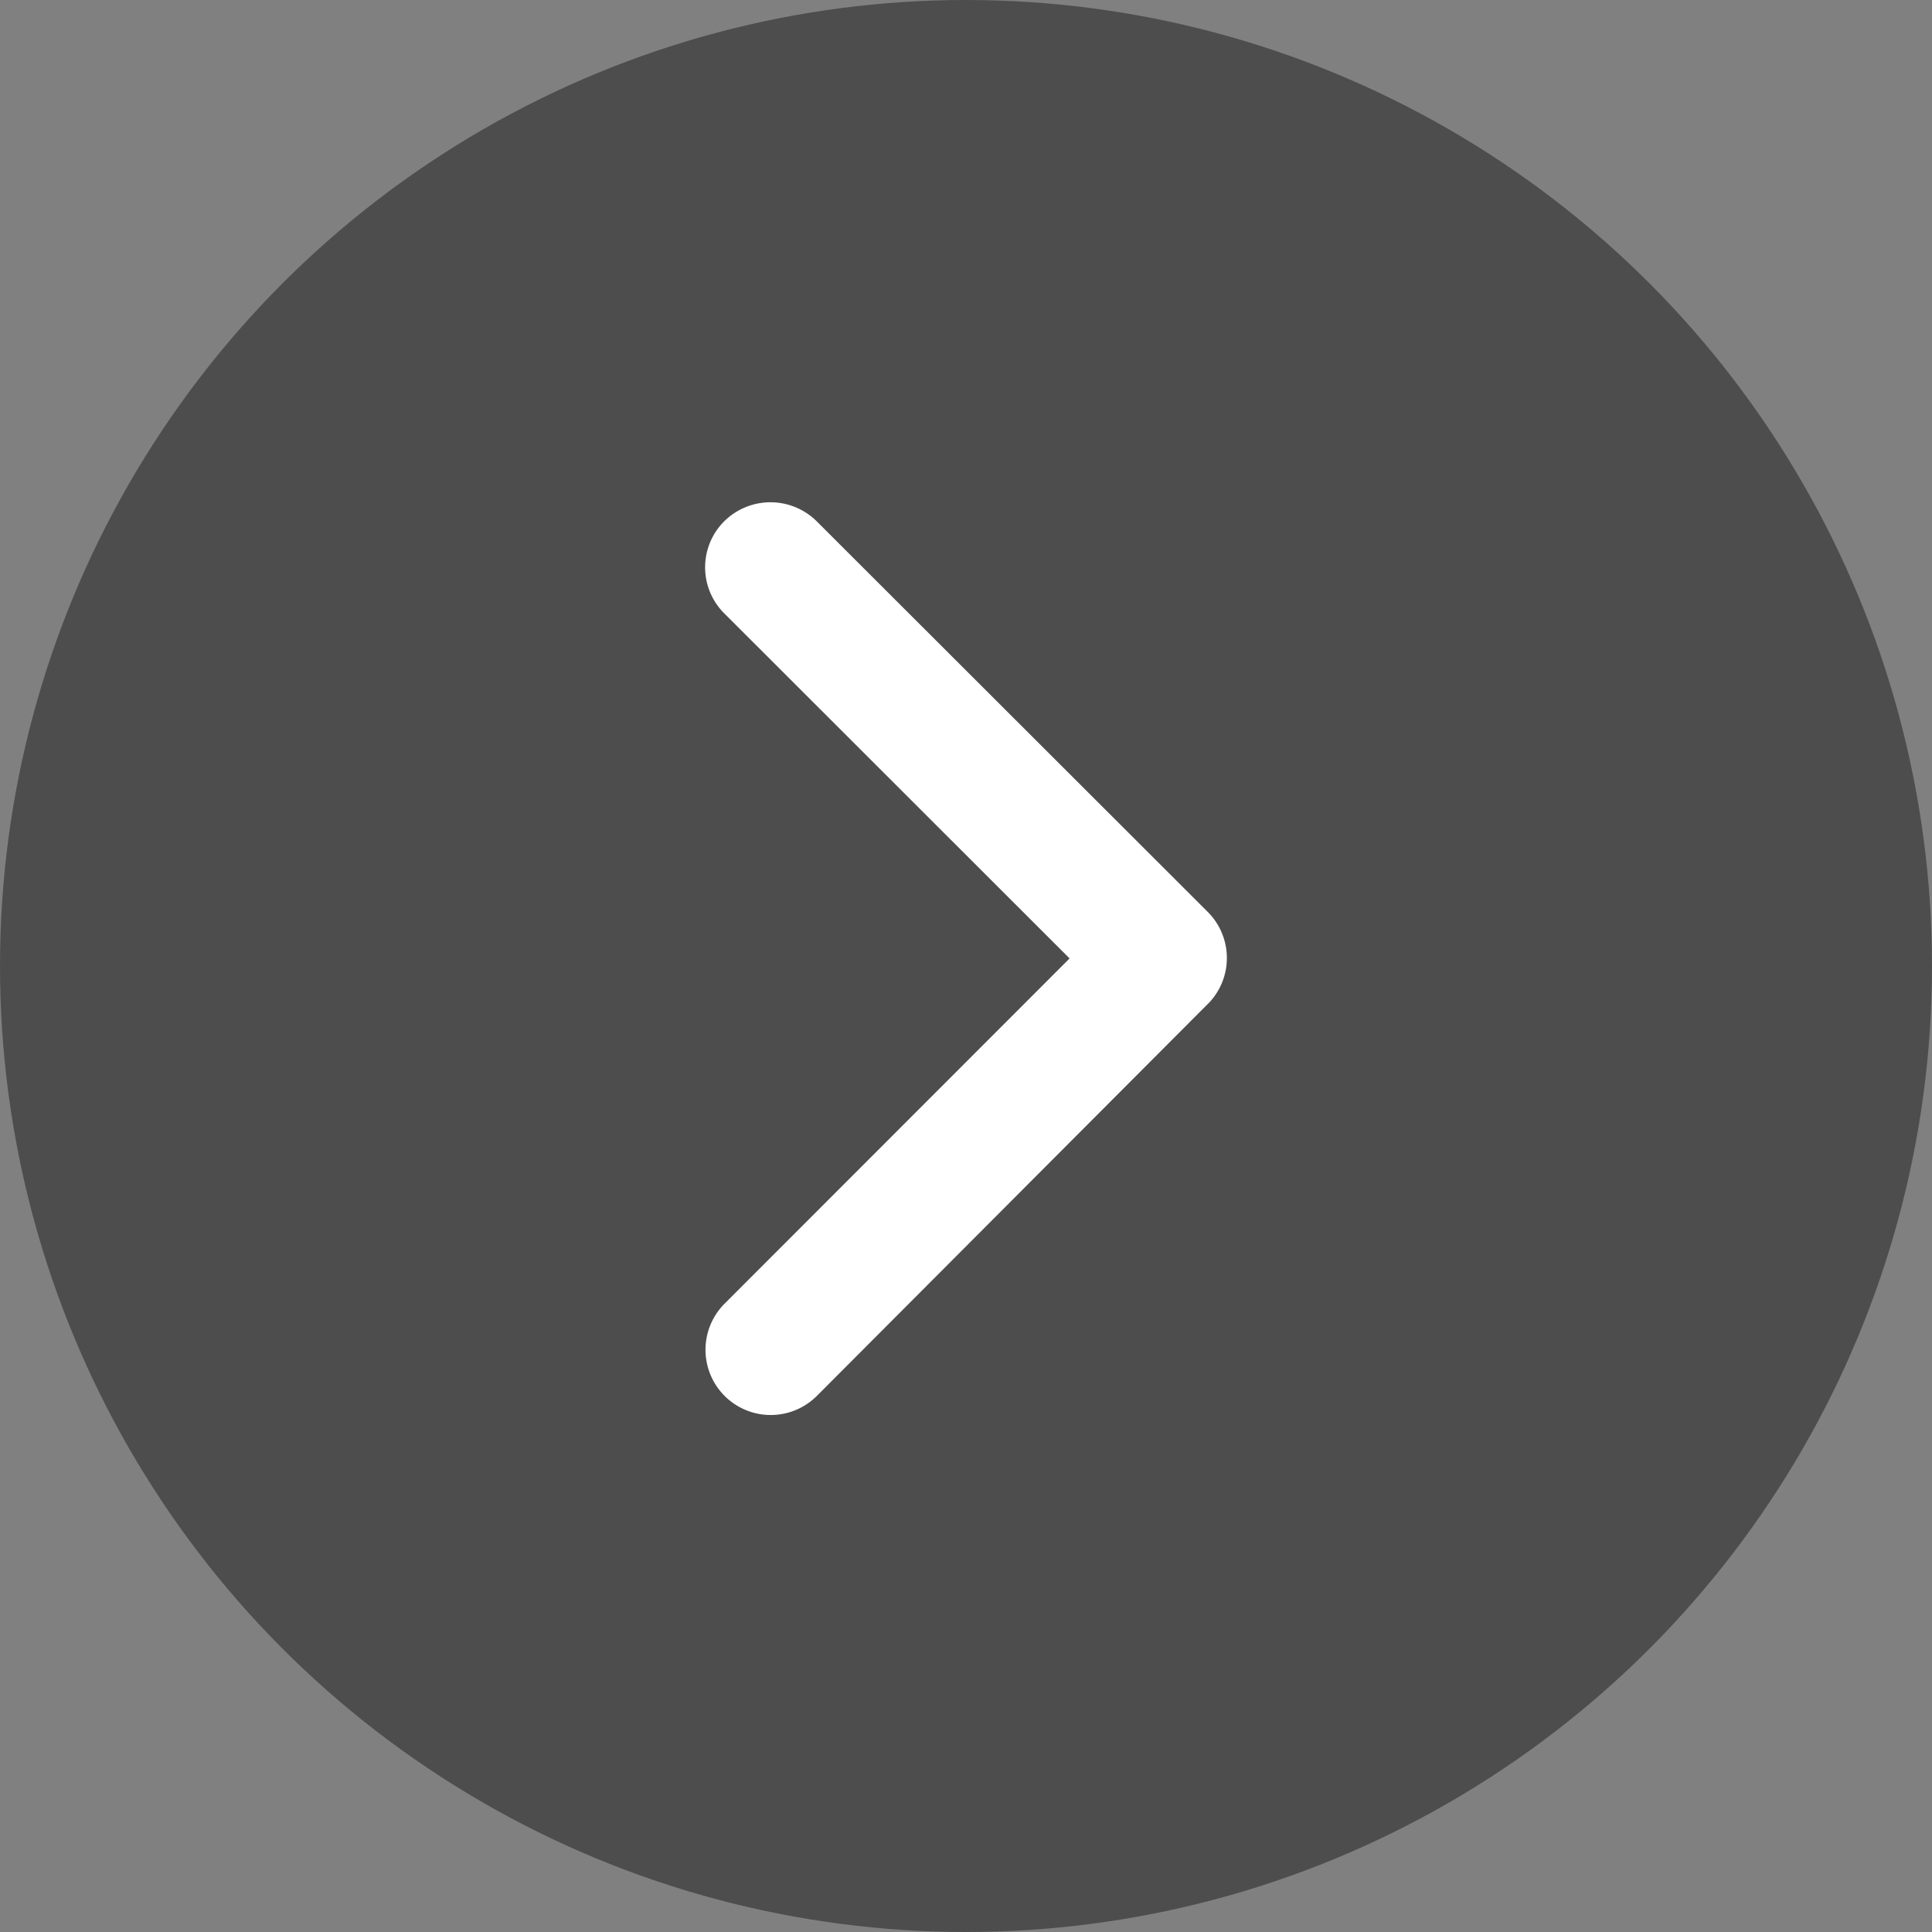
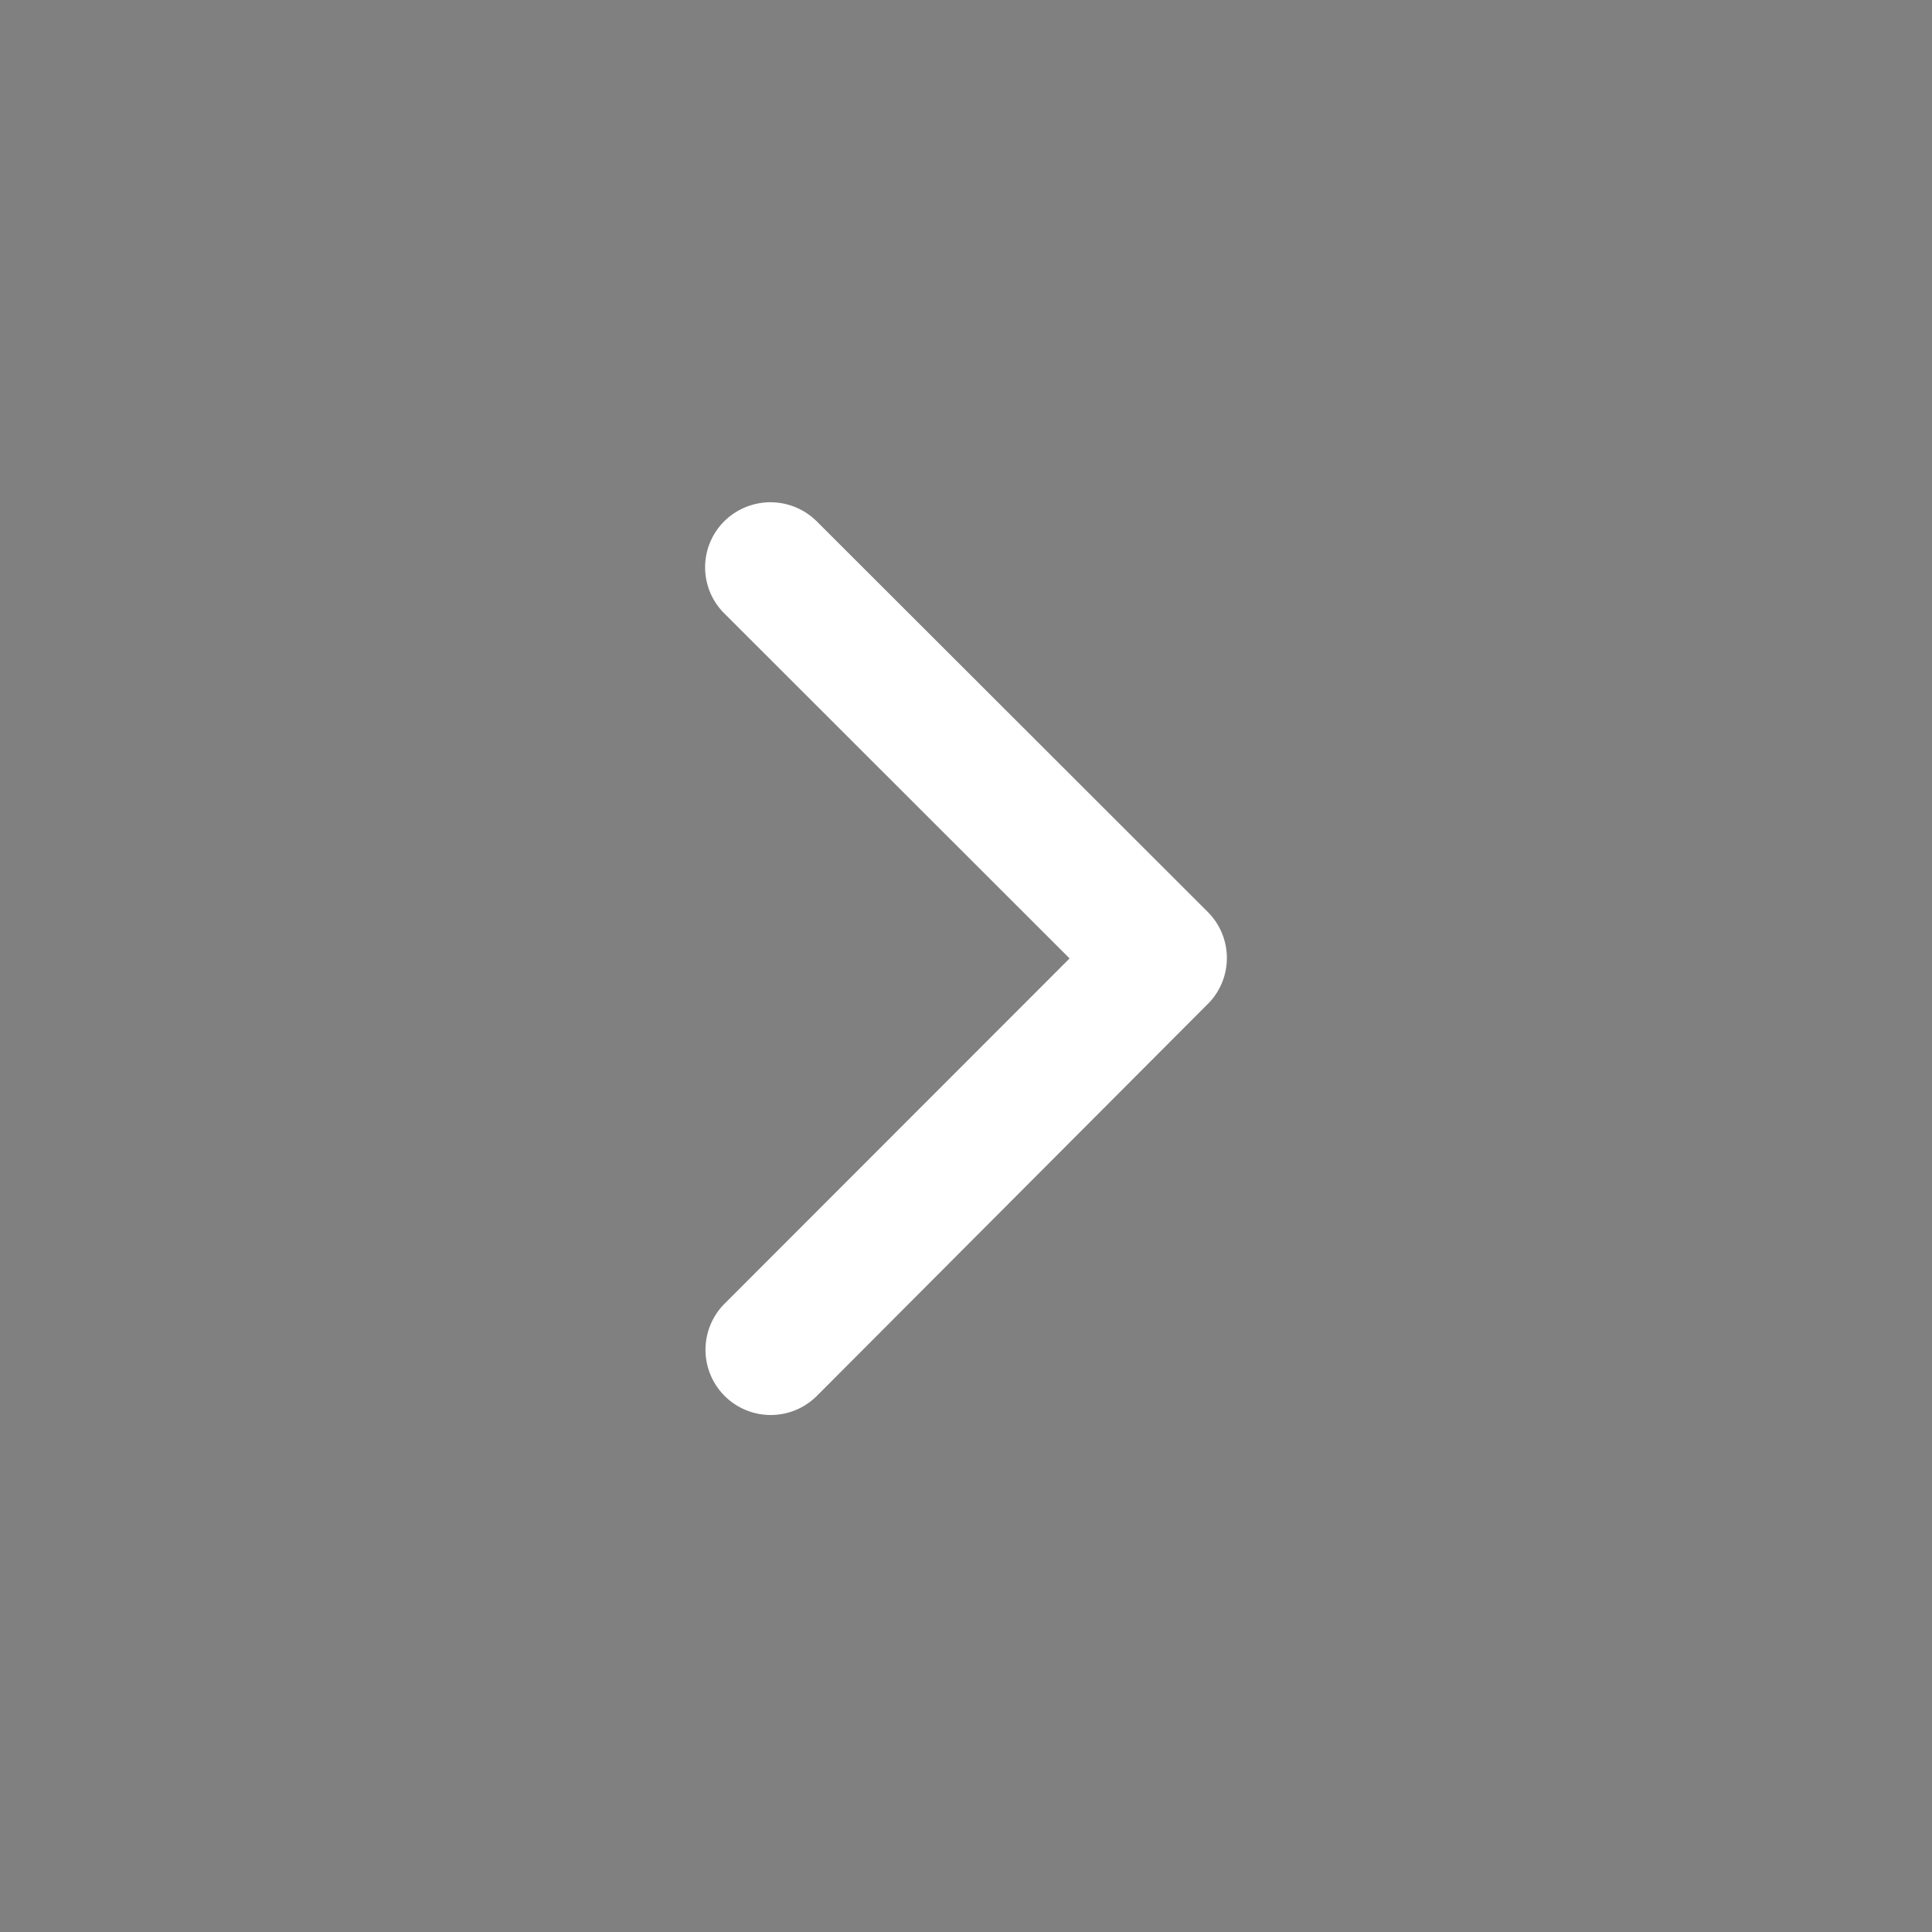
<svg xmlns="http://www.w3.org/2000/svg" width="50" height="50" viewBox="0 0 50 50">
  <rect x="0" y="0" width="50" height="50" fill="#808080" stroke="none" />
  <g id="Group_4438" data-name="Group 4438" transform="translate(-1755 -2575)">
-     <circle id="Ellipse_402" data-name="Ellipse 402" cx="25" cy="25" r="25" transform="translate(1755 2575)" fill="#1d1d1d" opacity="0.505" />
-     <path id="Icon_ionic-ios-arrow-forward" data-name="Icon ionic-ios-arrow-forward" d="M20.679,18,11.742,9.07a1.681,1.681,0,0,1,0-2.384,1.7,1.7,0,0,1,2.391,0L24.258,16.8a1.685,1.685,0,0,1,.049,2.327L14.14,29.32a1.688,1.688,0,0,1-2.391-2.384Z" transform="translate(1762.002 2581.804)" fill="#fff" />
+     <path id="Icon_ionic-ios-arrow-forward" data-name="Icon ionic-ios-arrow-forward" d="M20.679,18,11.742,9.07a1.681,1.681,0,0,1,0-2.384,1.7,1.7,0,0,1,2.391,0L24.258,16.8a1.685,1.685,0,0,1,.049,2.327L14.14,29.32a1.688,1.688,0,0,1-2.391-2.384" transform="translate(1762.002 2581.804)" fill="#fff" />
  </g>
</svg>